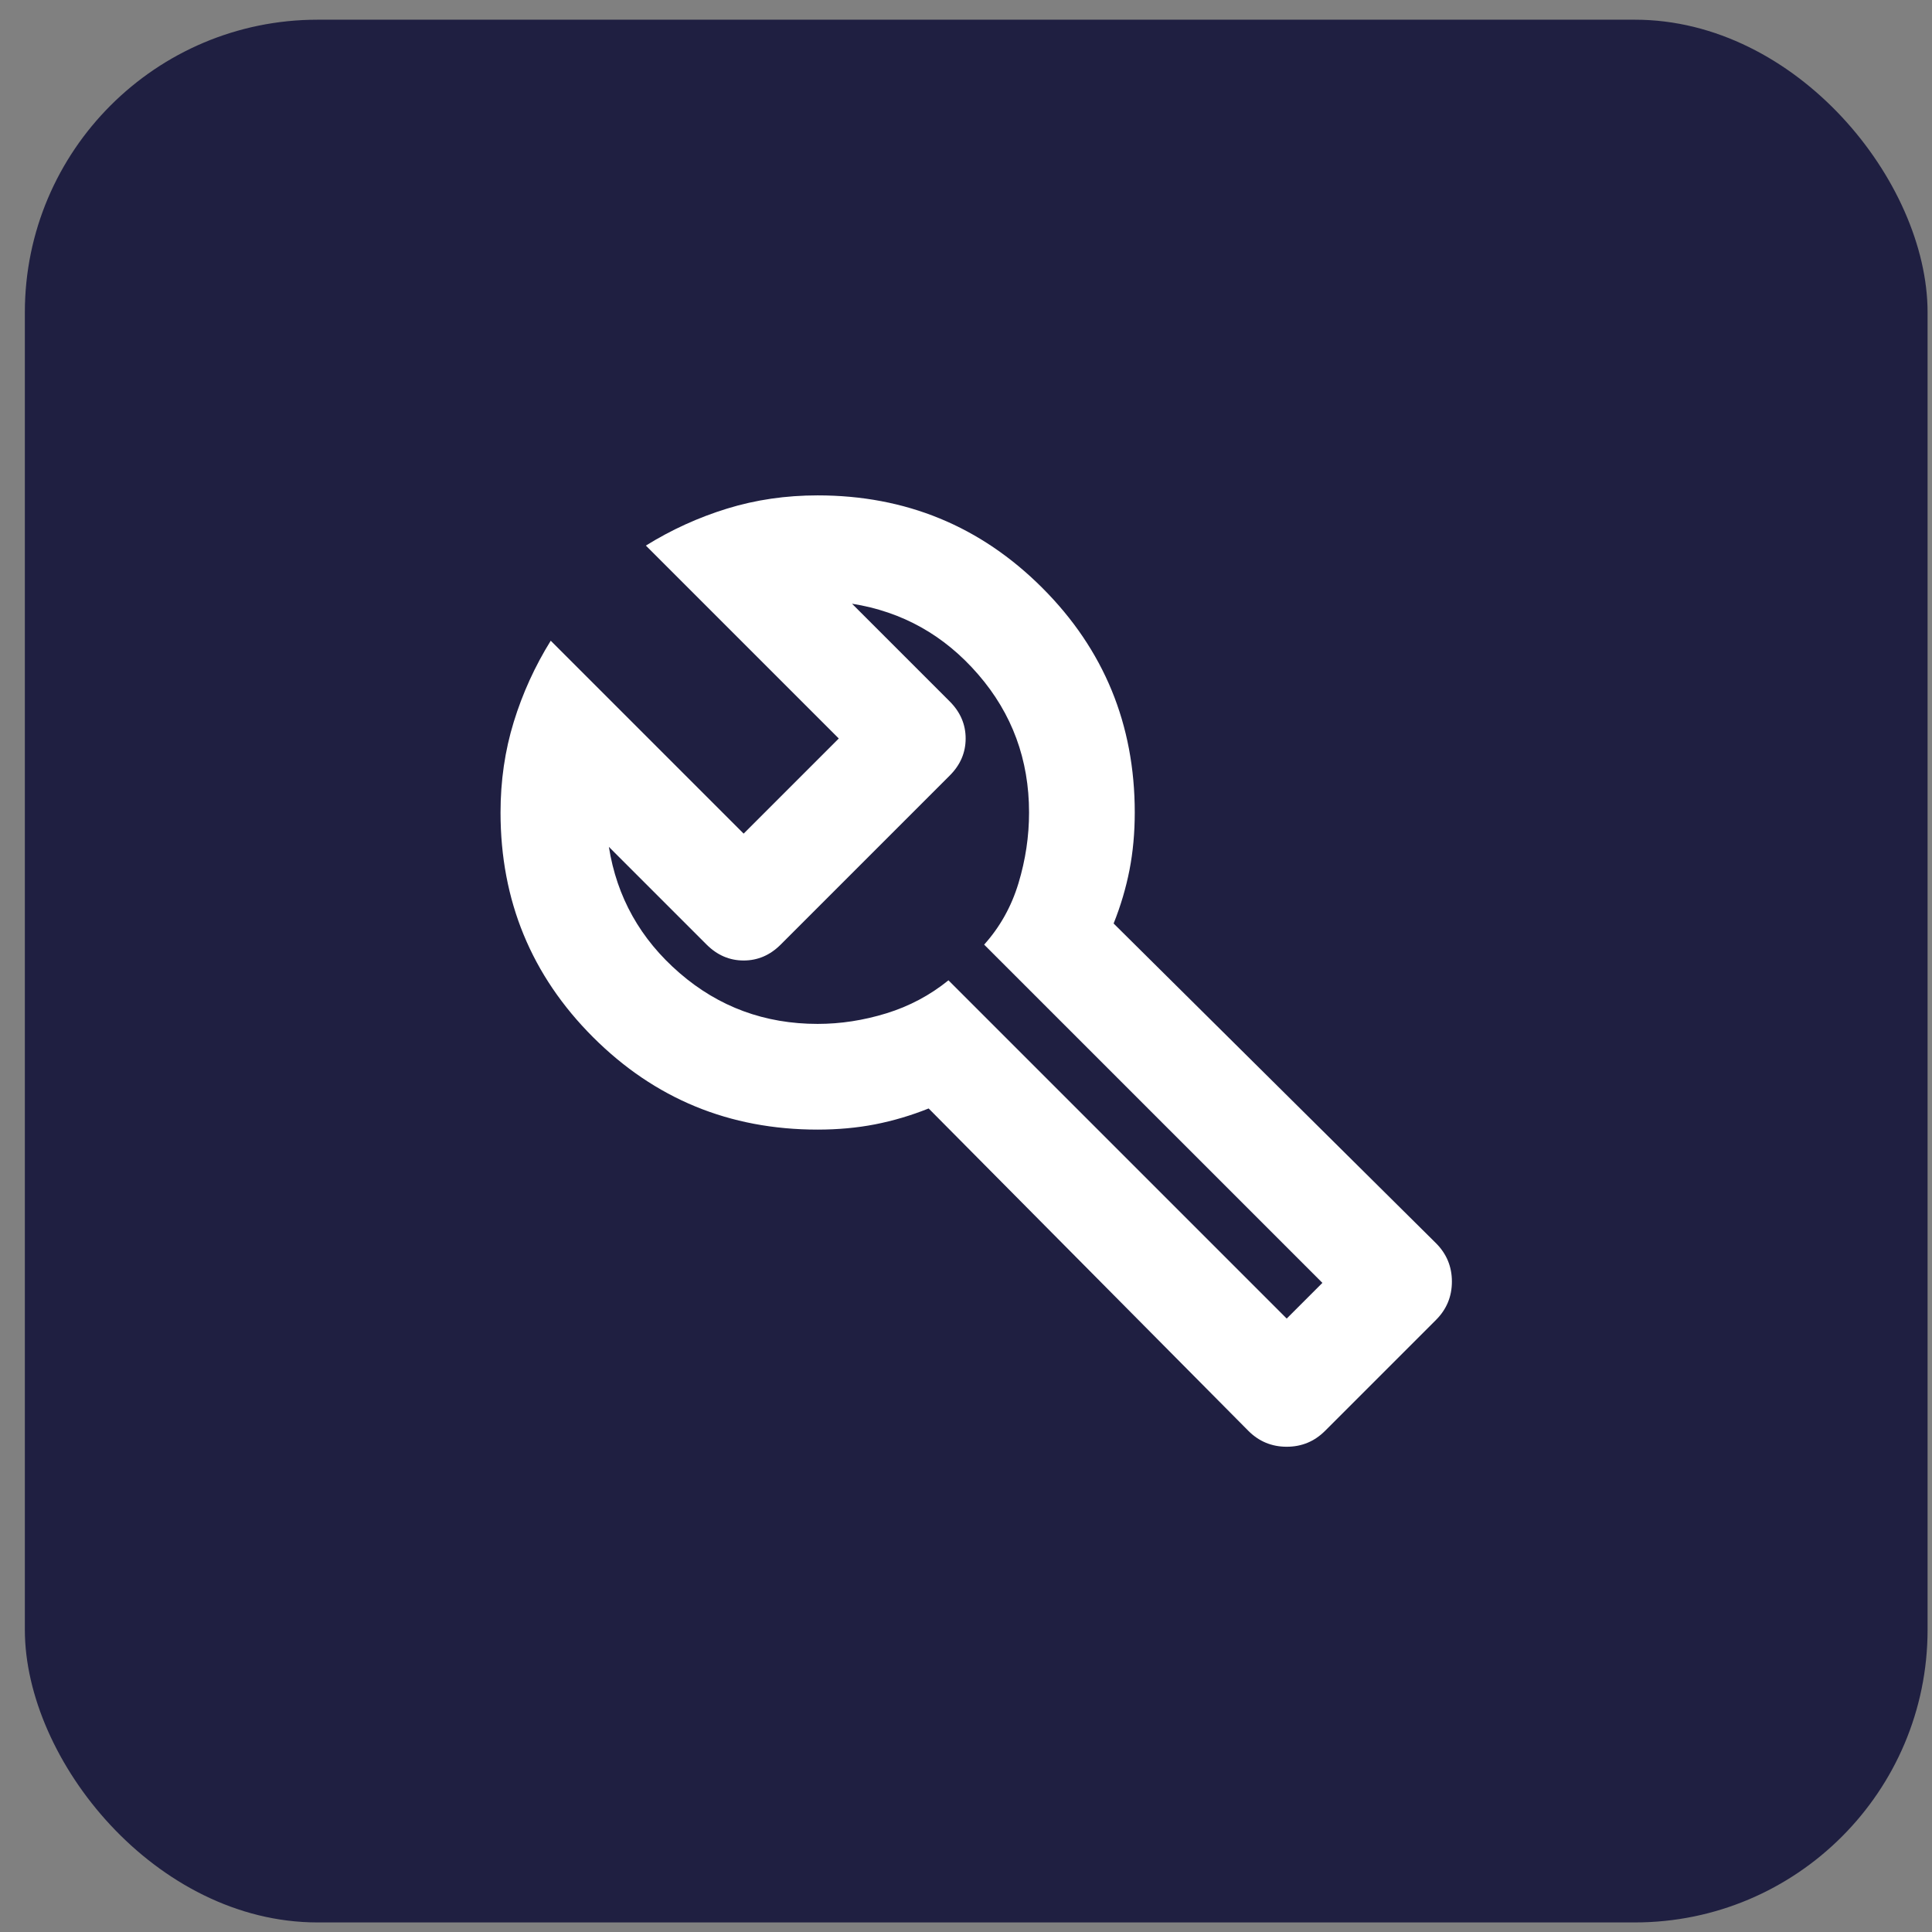
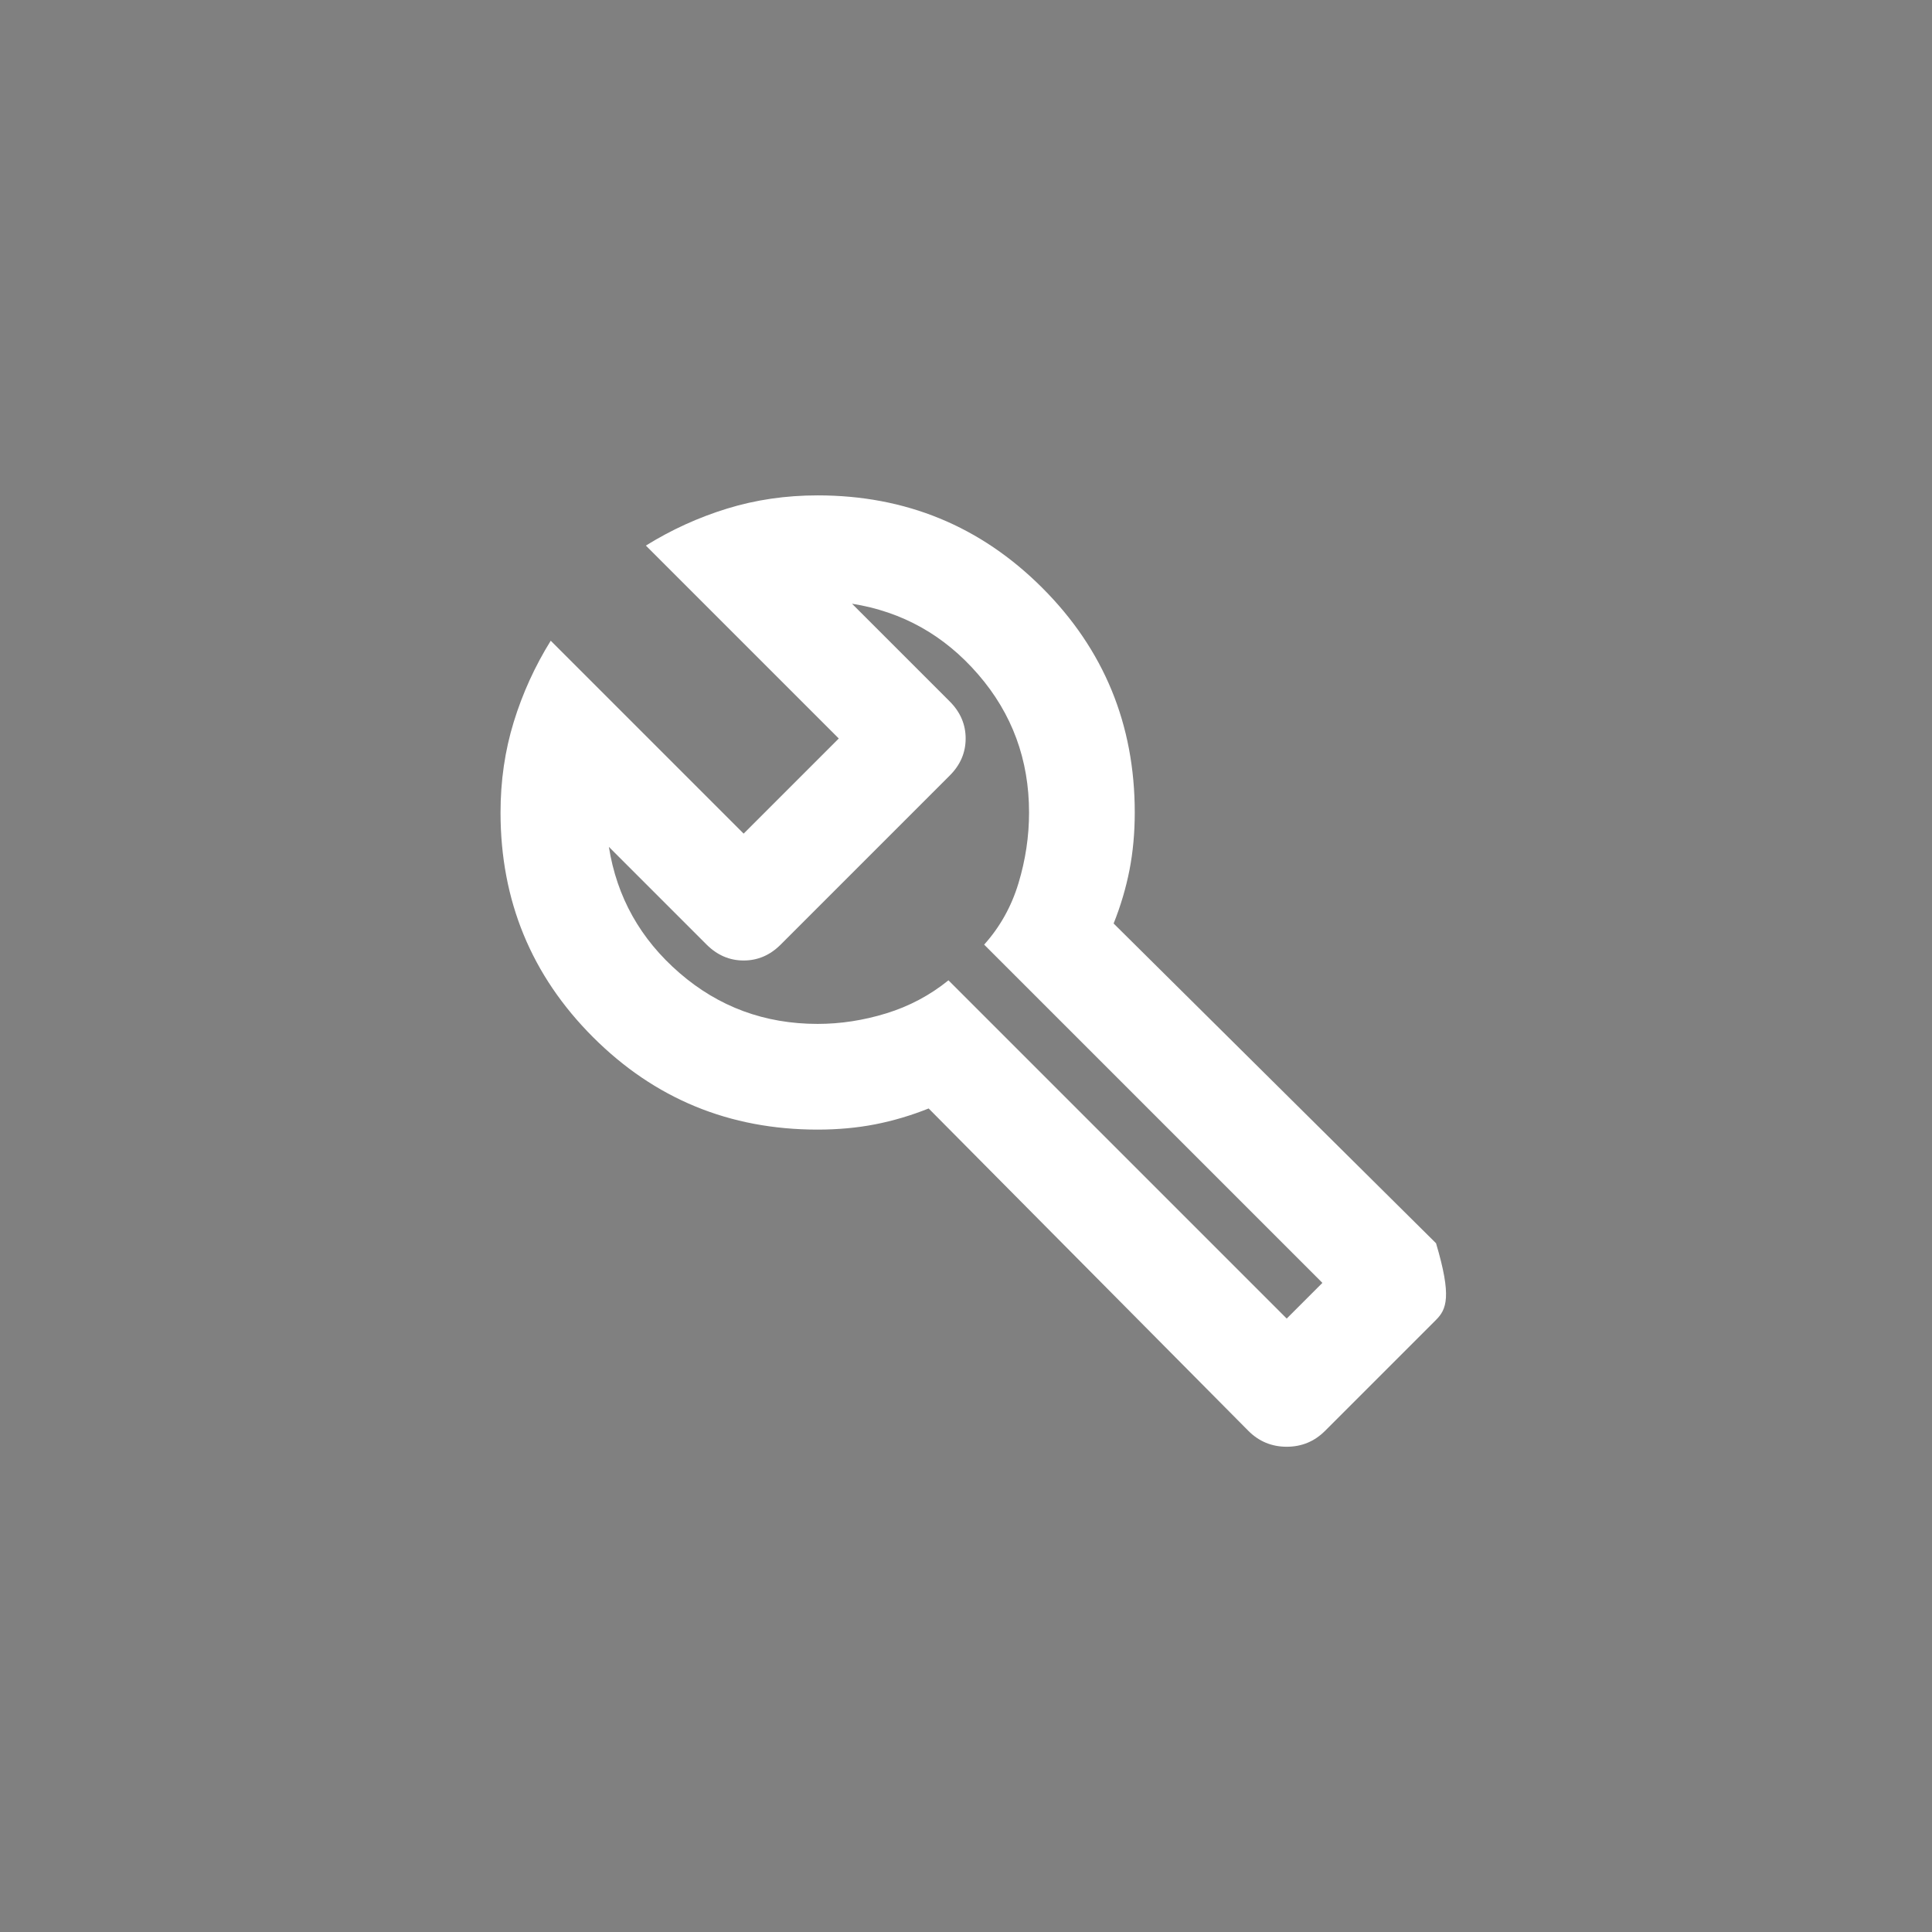
<svg xmlns="http://www.w3.org/2000/svg" width="66" height="66" viewBox="0 0 66 66" fill="none">
  <rect x="0" y="0" width="66" height="66" fill="#808080" stroke="none" />
-   <rect x="0.849" y="0.673" width="65" height="65" rx="10" fill="#1F1F41" />
-   <path d="M42.647 48.881L31.724 37.867C31.122 38.108 30.512 38.288 29.896 38.409C29.279 38.529 28.624 38.589 27.932 38.589C24.923 38.589 22.365 37.536 20.258 35.43C18.152 33.323 17.099 30.765 17.099 27.756C17.099 26.673 17.249 25.642 17.55 24.664C17.851 23.686 18.272 22.761 18.814 21.888L25.404 28.478L28.654 25.228L22.064 18.638C22.937 18.096 23.862 17.675 24.84 17.374C25.818 17.073 26.849 16.923 27.932 16.923C30.941 16.923 33.499 17.976 35.606 20.082C37.712 22.189 38.765 24.747 38.765 27.756C38.765 28.448 38.705 29.103 38.585 29.72C38.464 30.337 38.284 30.946 38.043 31.548L49.057 42.471C49.418 42.833 49.599 43.269 49.599 43.78C49.599 44.292 49.418 44.728 49.057 45.089L45.265 48.881C44.904 49.242 44.468 49.423 43.956 49.423C43.445 49.423 43.008 49.242 42.647 48.881ZM43.956 45.044L45.175 43.825L33.62 32.27C34.161 31.668 34.552 30.968 34.793 30.171C35.034 29.373 35.154 28.569 35.154 27.756C35.154 25.951 34.575 24.378 33.416 23.039C32.258 21.7 30.821 20.895 29.106 20.624L32.446 23.964C32.807 24.326 32.988 24.747 32.988 25.228C32.988 25.71 32.807 26.131 32.446 26.492L26.668 32.27C26.307 32.631 25.886 32.812 25.404 32.812C24.923 32.812 24.502 32.631 24.14 32.27L20.8 28.93C21.071 30.645 21.876 32.082 23.215 33.24C24.554 34.399 26.127 34.978 27.932 34.978C28.714 34.978 29.497 34.858 30.279 34.617C31.062 34.376 31.769 34 32.401 33.489L43.956 45.044Z" fill="white" />
+   <path d="M42.647 48.881L31.724 37.867C31.122 38.108 30.512 38.288 29.896 38.409C29.279 38.529 28.624 38.589 27.932 38.589C24.923 38.589 22.365 37.536 20.258 35.43C18.152 33.323 17.099 30.765 17.099 27.756C17.099 26.673 17.249 25.642 17.55 24.664C17.851 23.686 18.272 22.761 18.814 21.888L25.404 28.478L28.654 25.228L22.064 18.638C22.937 18.096 23.862 17.675 24.84 17.374C25.818 17.073 26.849 16.923 27.932 16.923C30.941 16.923 33.499 17.976 35.606 20.082C37.712 22.189 38.765 24.747 38.765 27.756C38.765 28.448 38.705 29.103 38.585 29.72C38.464 30.337 38.284 30.946 38.043 31.548L49.057 42.471C49.599 44.292 49.418 44.728 49.057 45.089L45.265 48.881C44.904 49.242 44.468 49.423 43.956 49.423C43.445 49.423 43.008 49.242 42.647 48.881ZM43.956 45.044L45.175 43.825L33.62 32.27C34.161 31.668 34.552 30.968 34.793 30.171C35.034 29.373 35.154 28.569 35.154 27.756C35.154 25.951 34.575 24.378 33.416 23.039C32.258 21.7 30.821 20.895 29.106 20.624L32.446 23.964C32.807 24.326 32.988 24.747 32.988 25.228C32.988 25.71 32.807 26.131 32.446 26.492L26.668 32.27C26.307 32.631 25.886 32.812 25.404 32.812C24.923 32.812 24.502 32.631 24.14 32.27L20.8 28.93C21.071 30.645 21.876 32.082 23.215 33.24C24.554 34.399 26.127 34.978 27.932 34.978C28.714 34.978 29.497 34.858 30.279 34.617C31.062 34.376 31.769 34 32.401 33.489L43.956 45.044Z" fill="white" />
</svg>